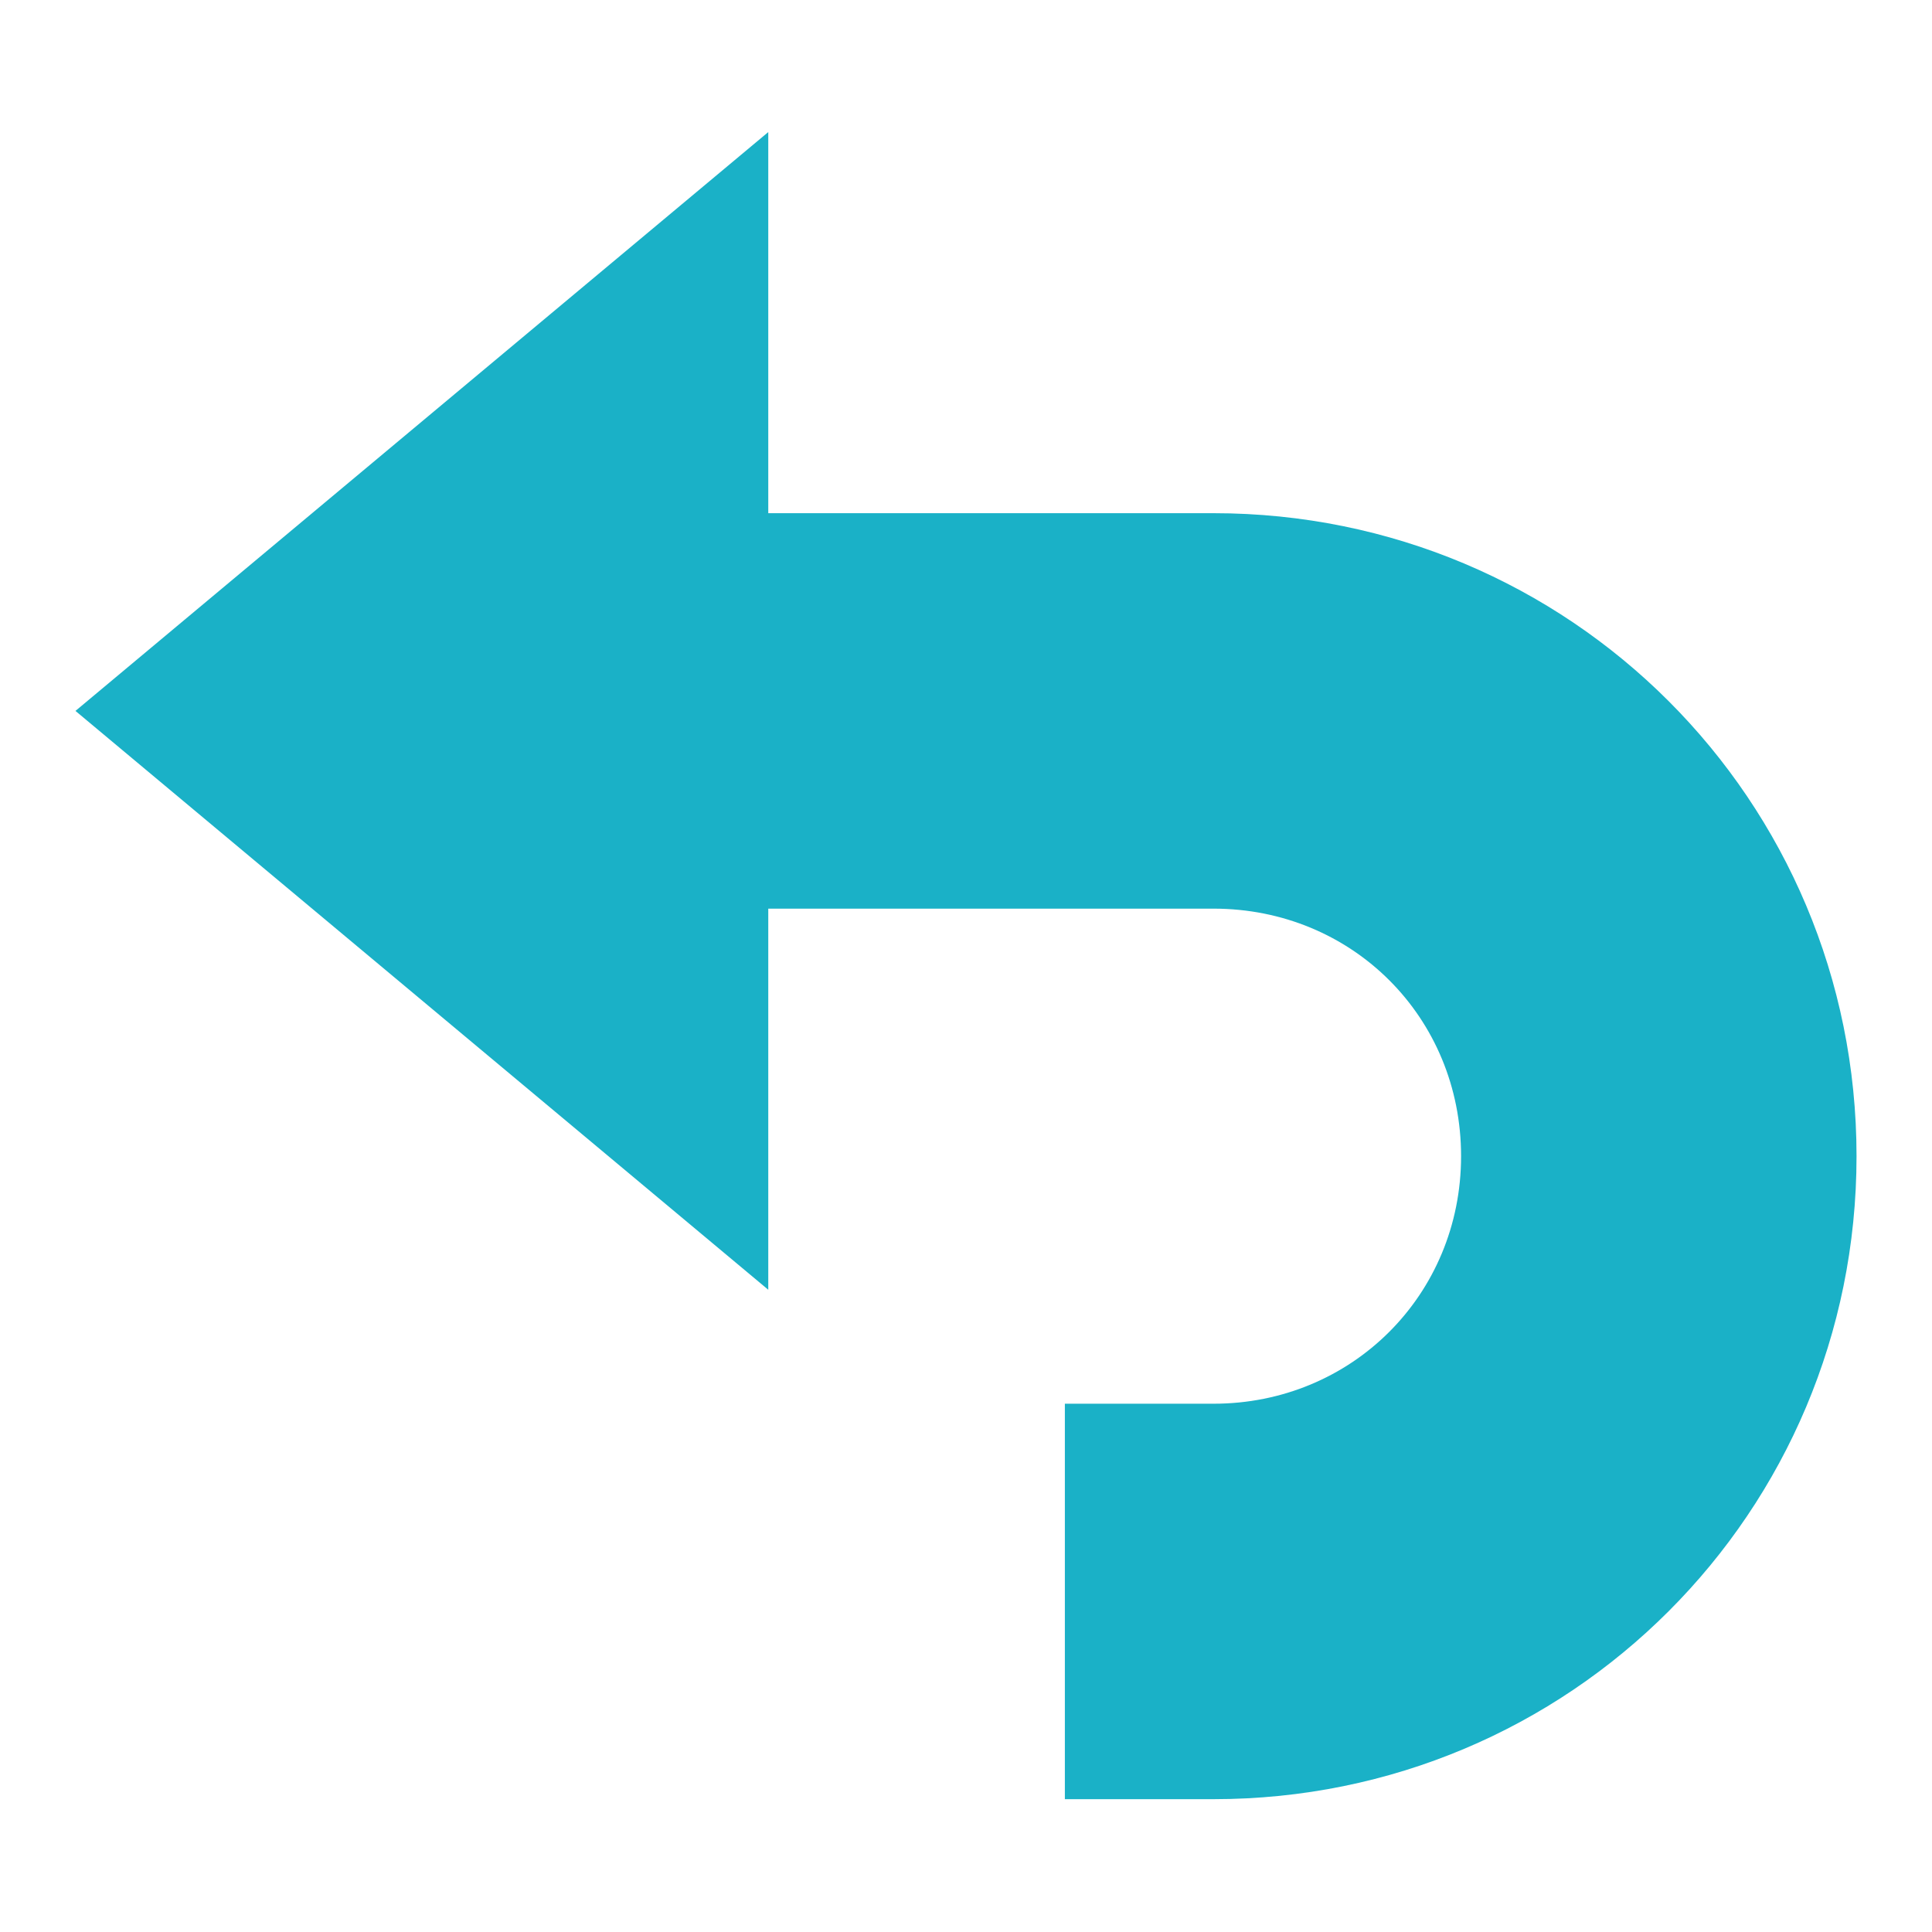
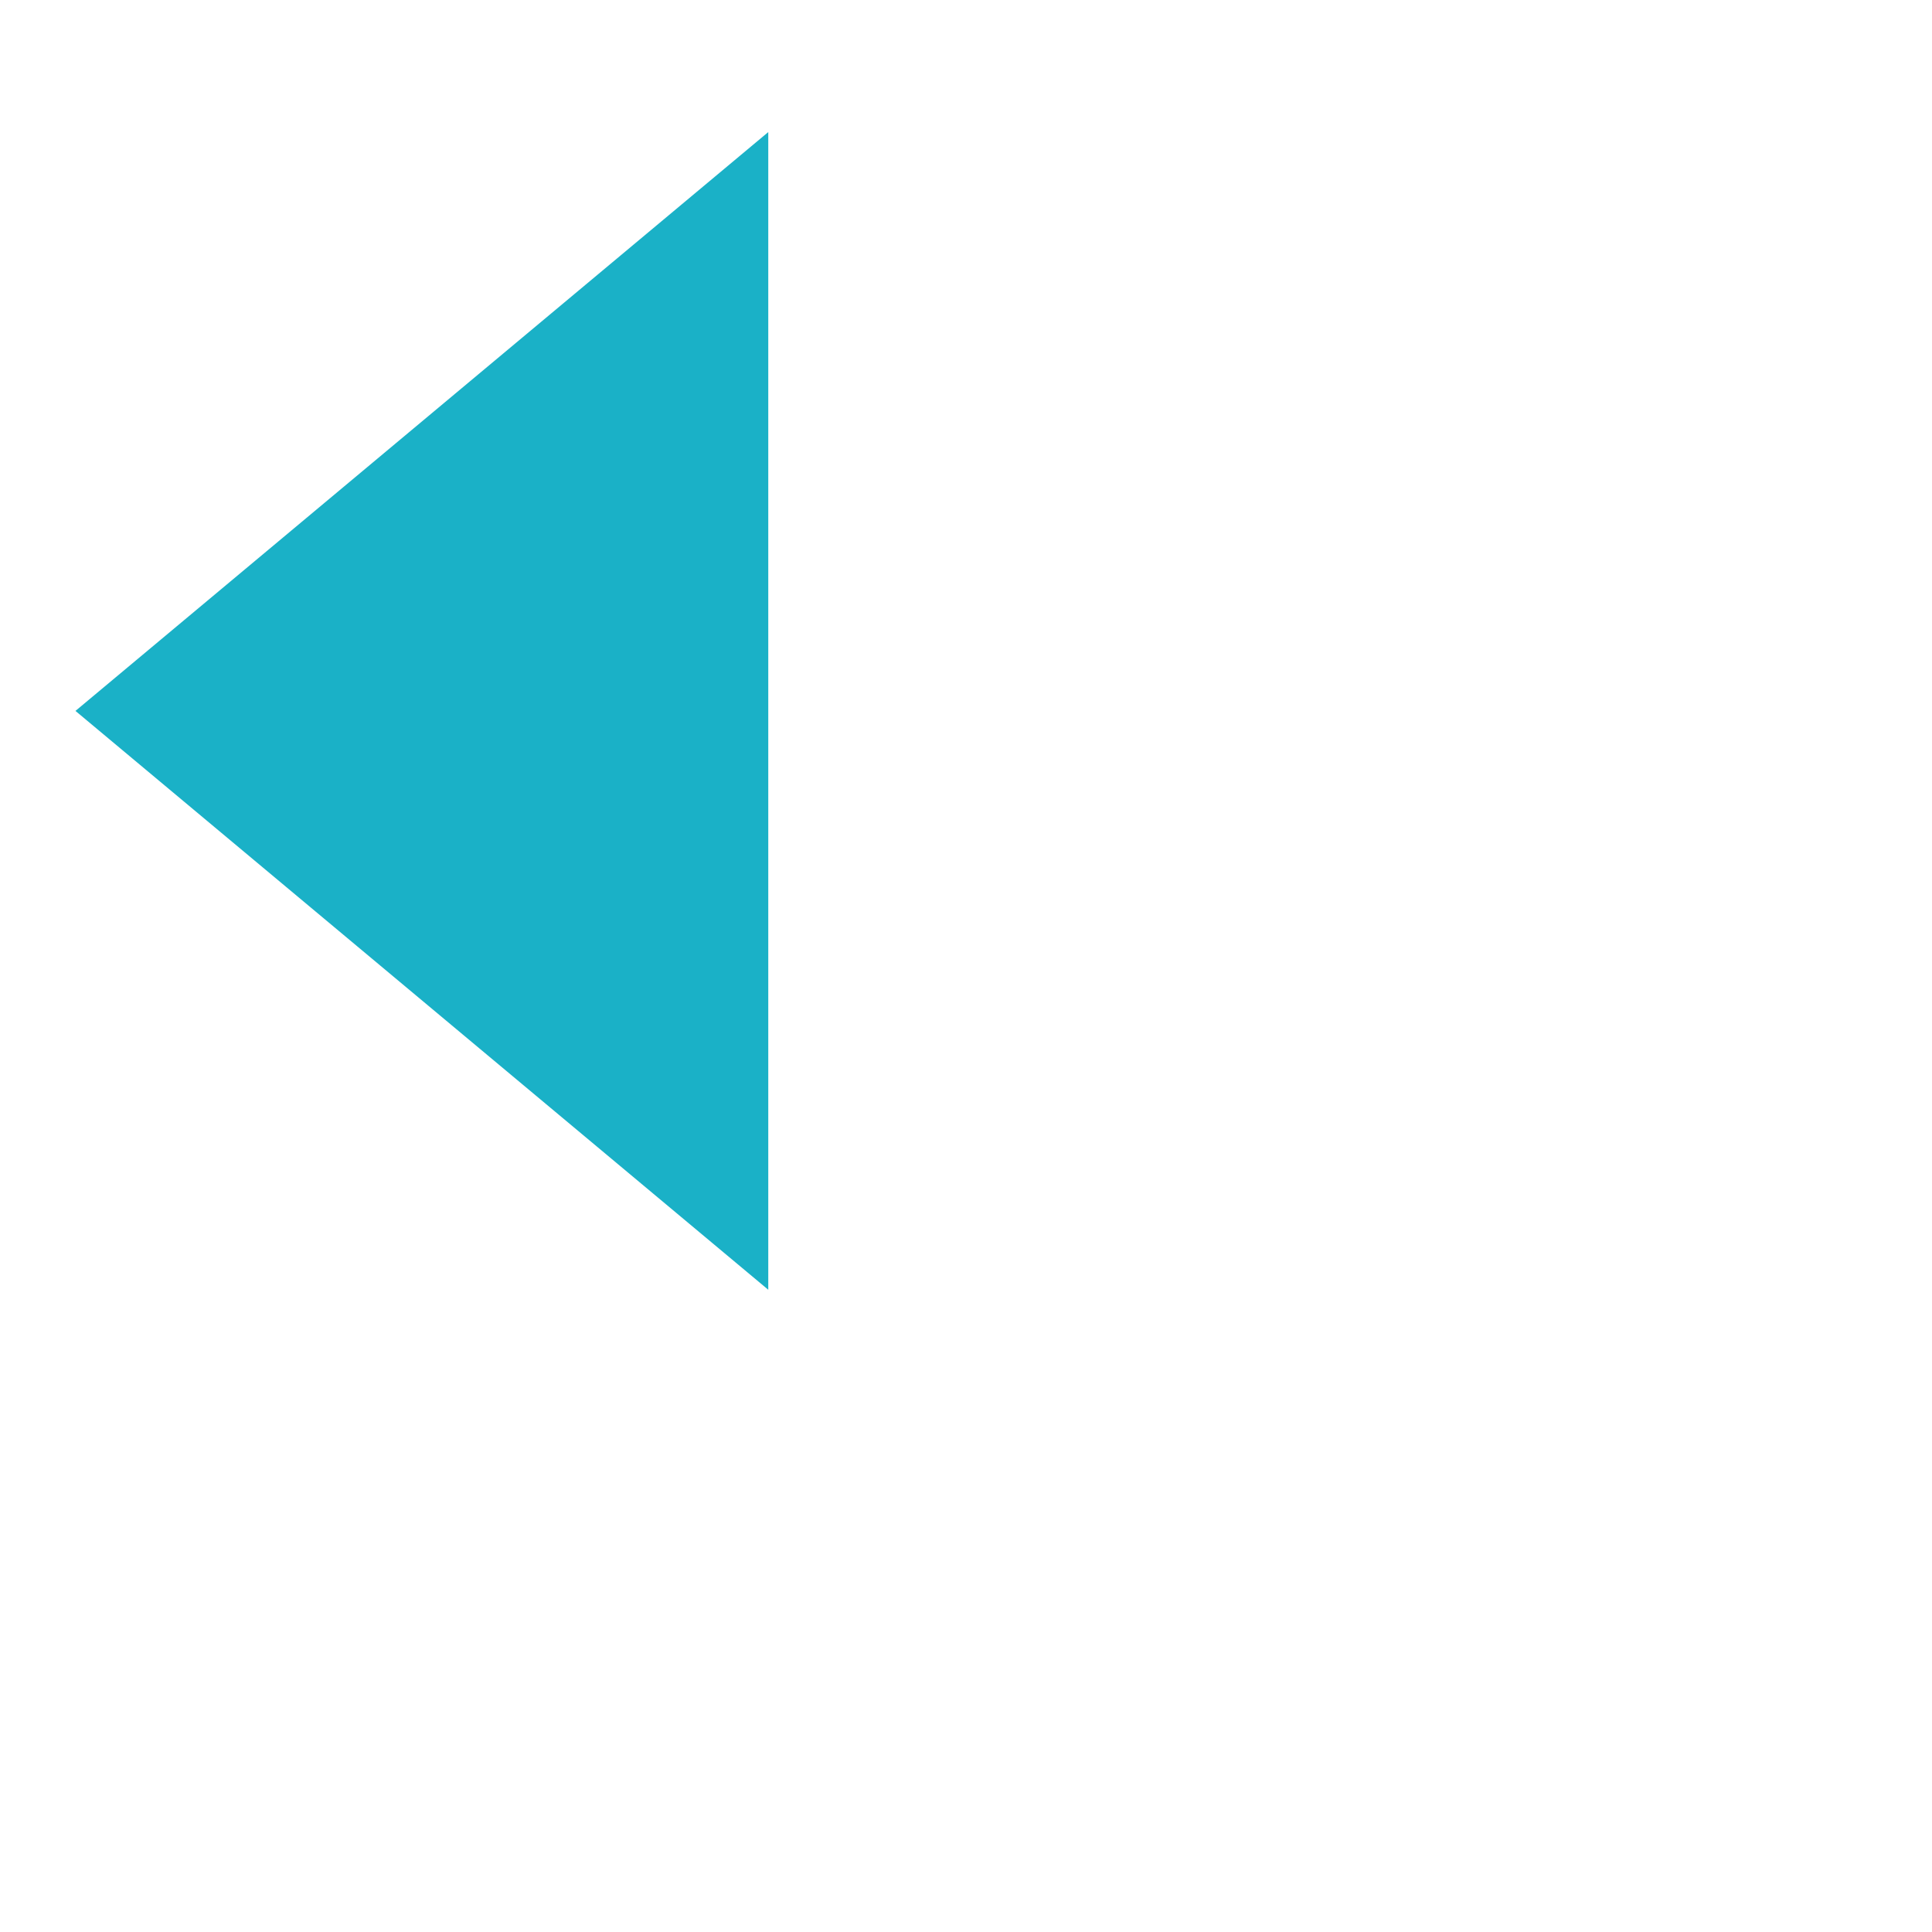
<svg xmlns="http://www.w3.org/2000/svg" version="1.1" x="0px" y="0px" viewBox="0 0 256 256" enable-background="new 0 0 256 256" xml:space="preserve">
  <g>
    <path fill="#1ab1c7" d="M10,94.2l91.8-76.7v153.4L10,94.2z" />
-     <path fill="#1ab1c7" d="M160.8,68H82.1v52.4h78.7c18.4,0,32.8,14.4,32.8,32.8S179.1,186,160.8,186h-19.7v52.4h19.7 c47.2,0,85.2-38,85.2-85.2S208,68,160.8,68L160.8,68z" />
  </g>
</svg>